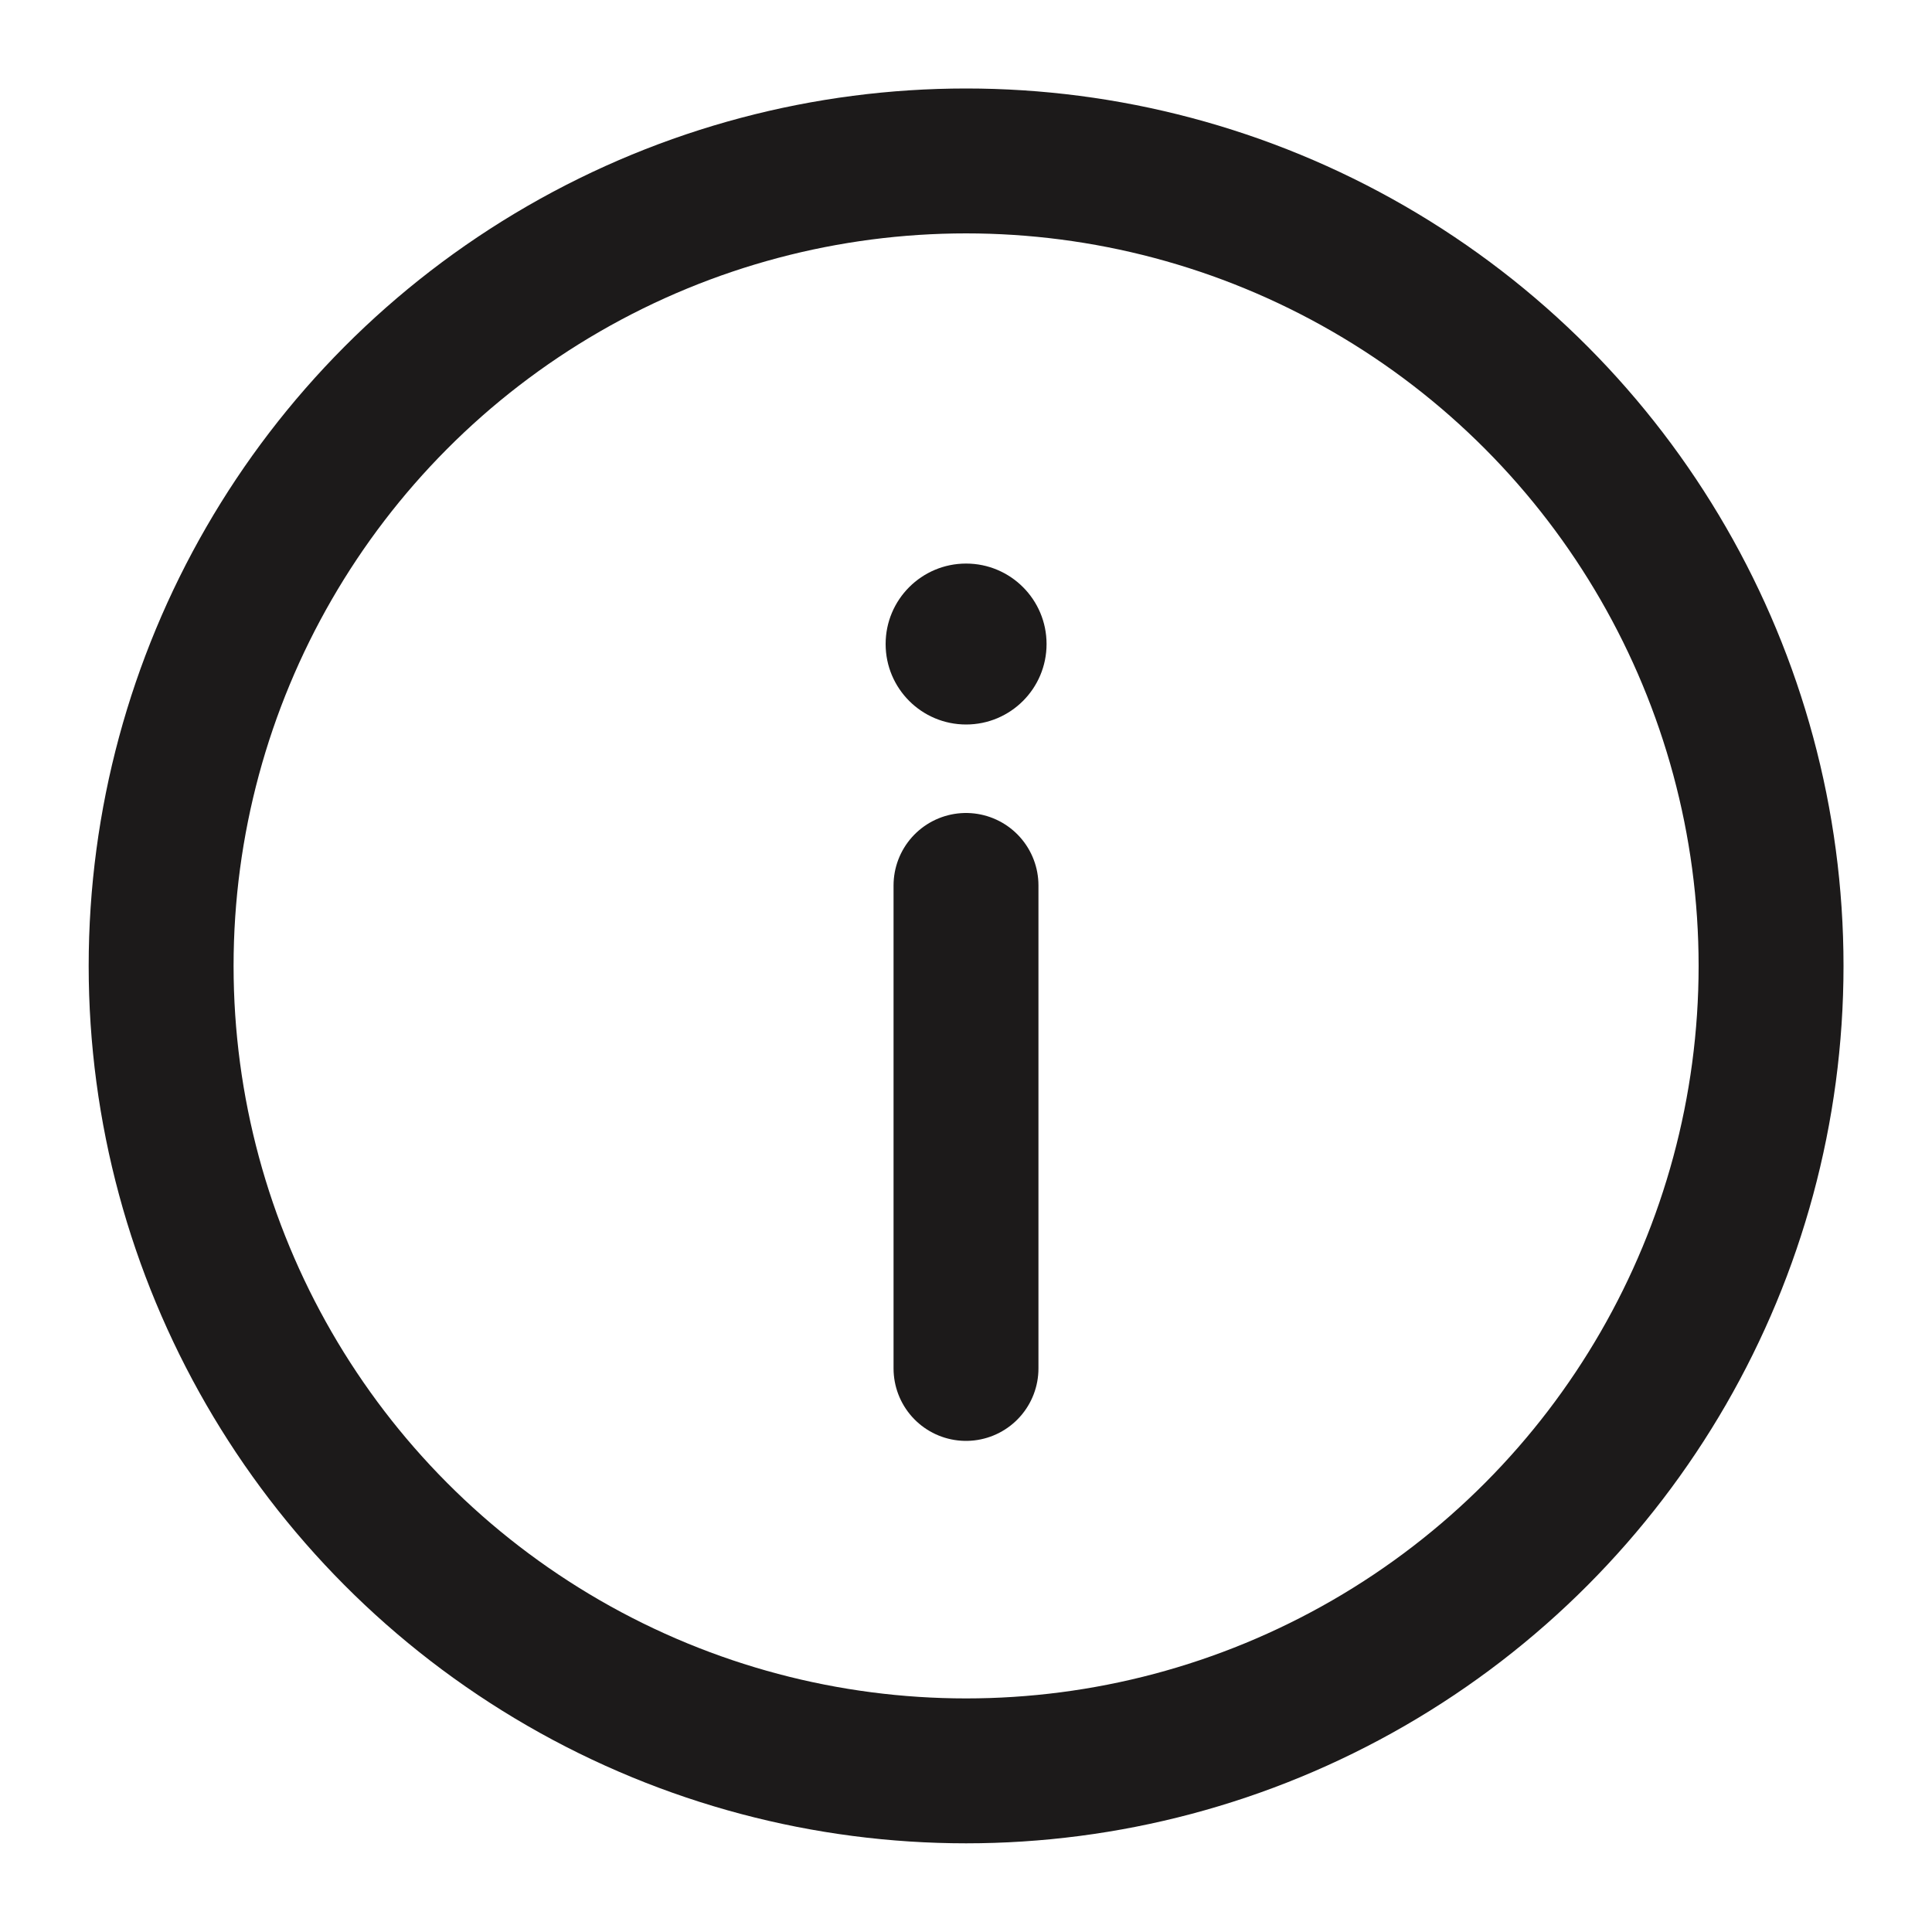
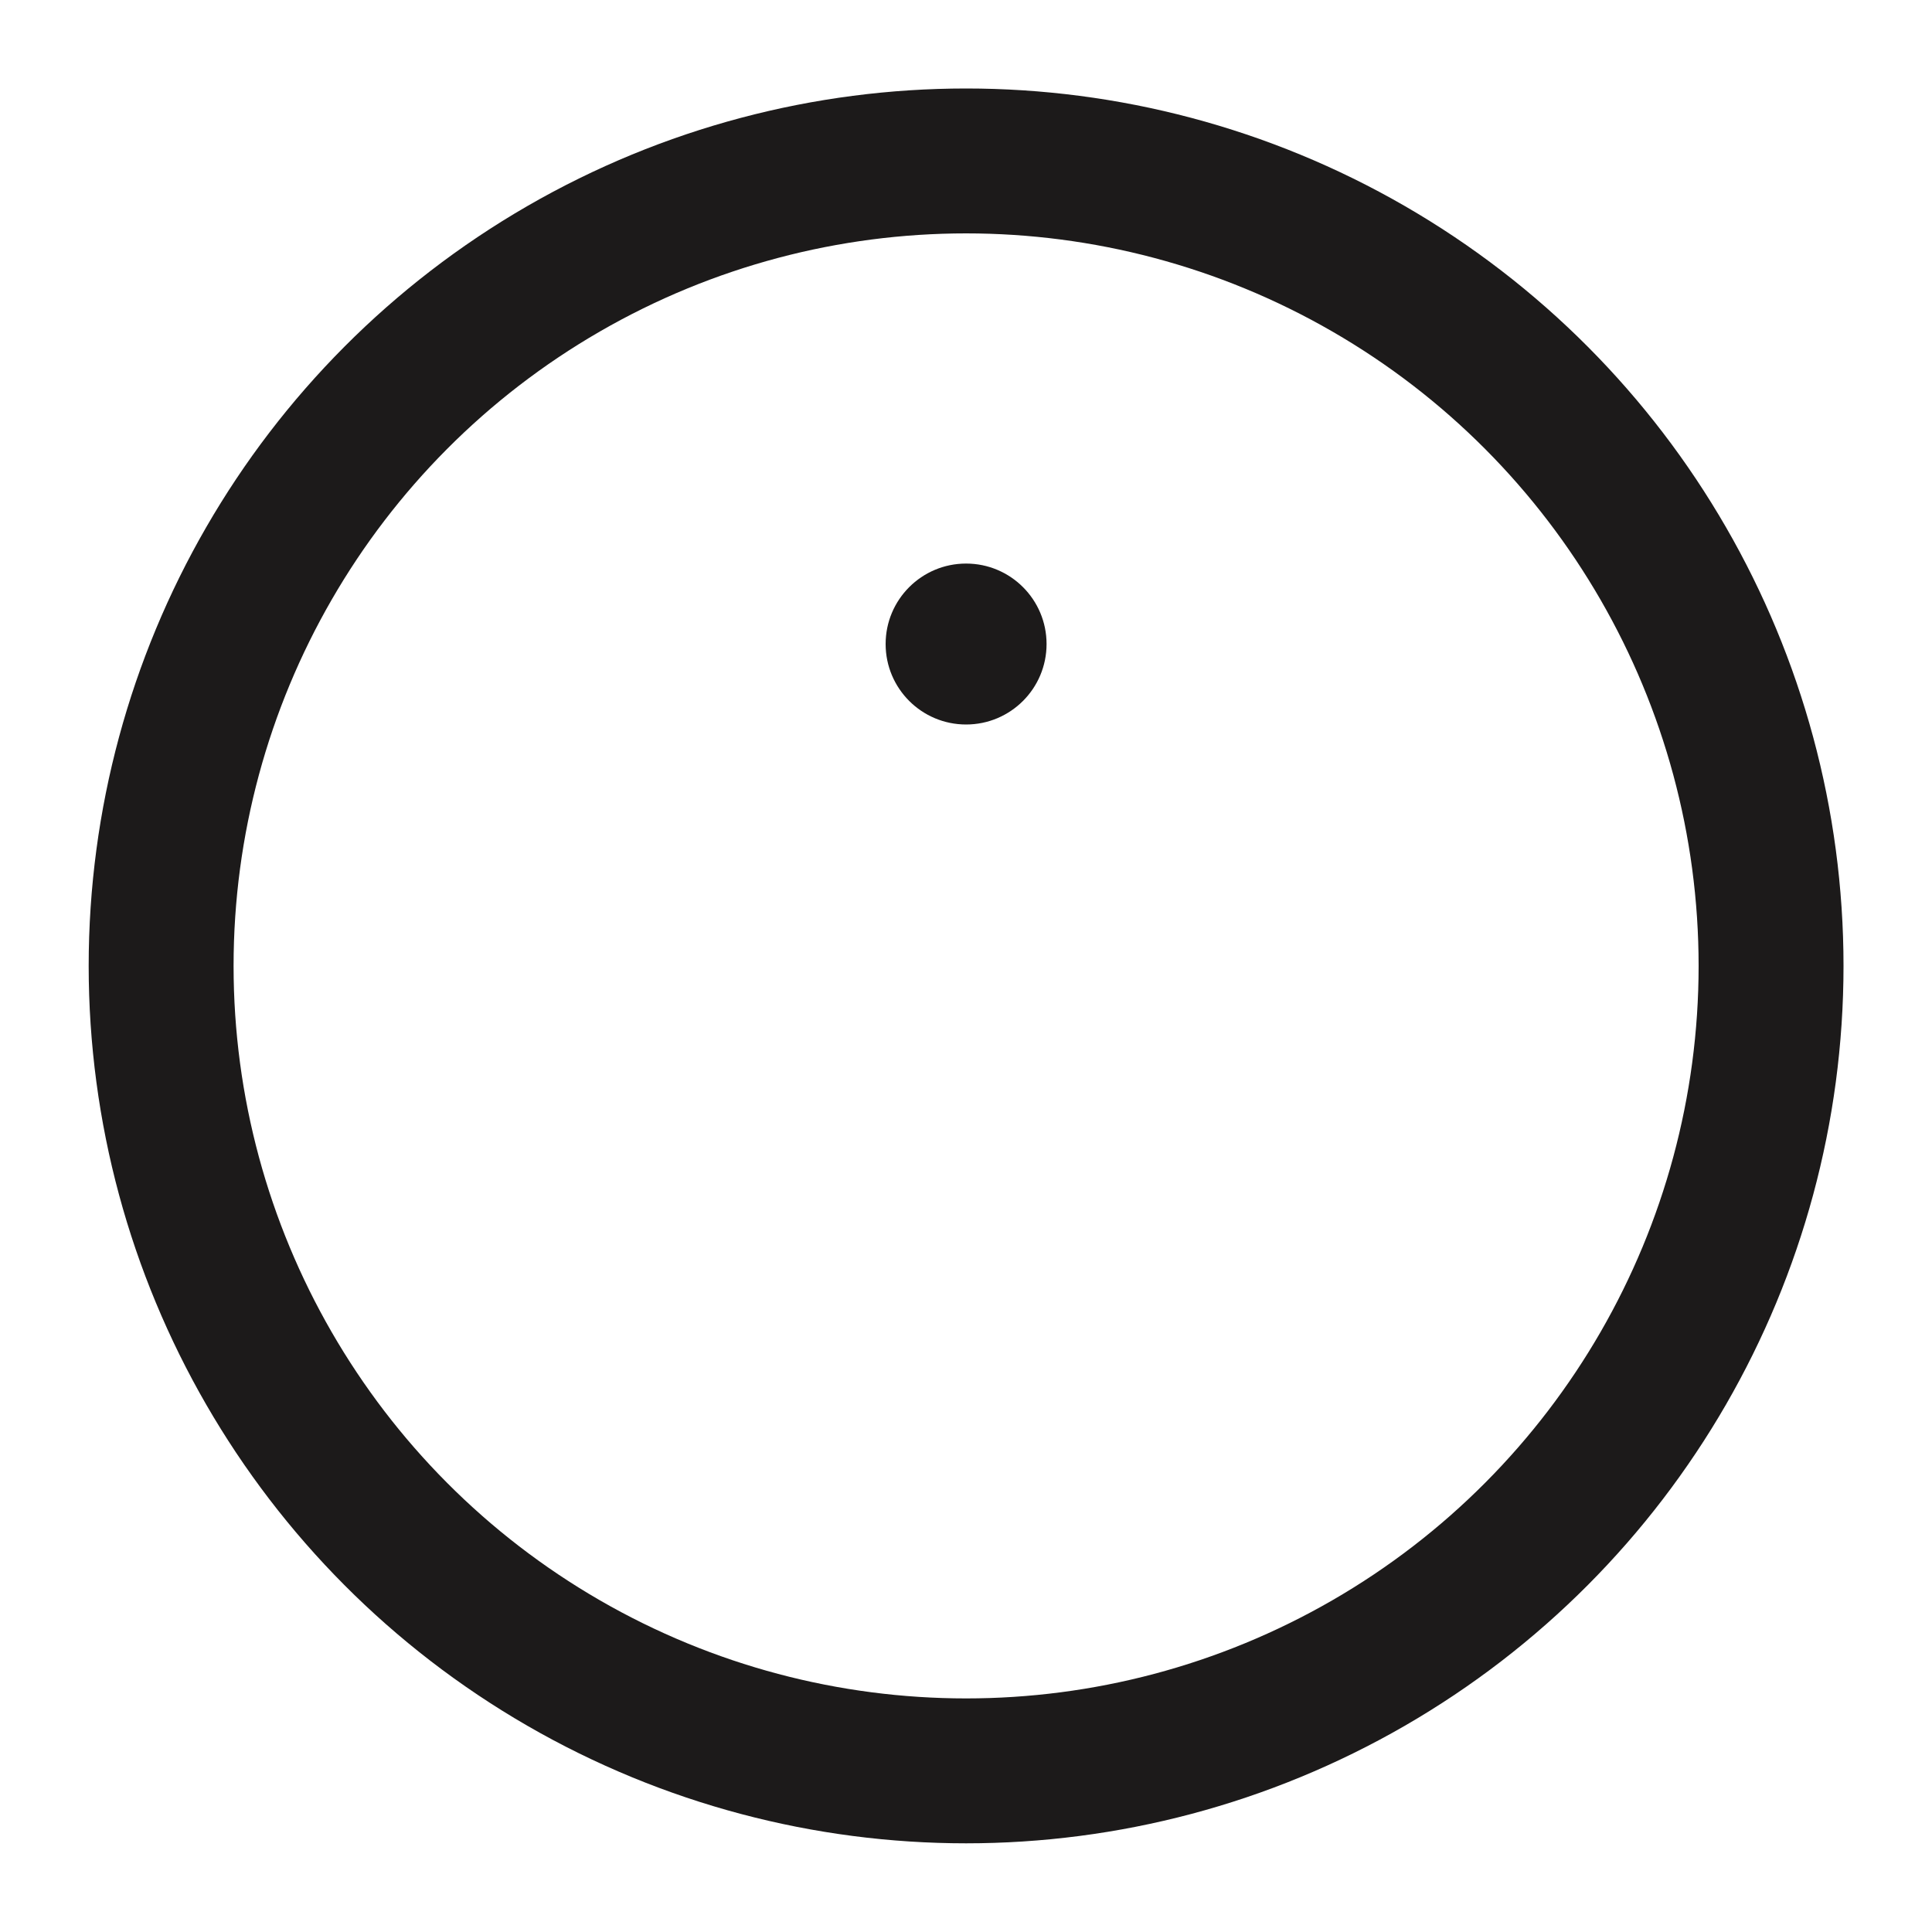
<svg xmlns="http://www.w3.org/2000/svg" width="20" height="20" viewBox="0 0 20 20" fill="none">
  <g clip-path="url(#clip0_150_35439)">
    <circle cx="10.001" cy="9.999" r="8.333" stroke="#1C1A1A" stroke-width="1.5" />
-     <path d="M10 14.166V9.166" stroke="#1C1A1A" stroke-width="1.5" stroke-linecap="round" />
    <ellipse cx="0.833" cy="0.833" rx="0.833" ry="0.833" transform="matrix(1 0 0 -1 9.168 7.5)" fill="#1C1A1A" />
  </g>
  <defs>
    <clipPath id="clip0_150_35439">
      <rect width="20" height="20" fill="white" />
    </clipPath>
  </defs>
</svg>